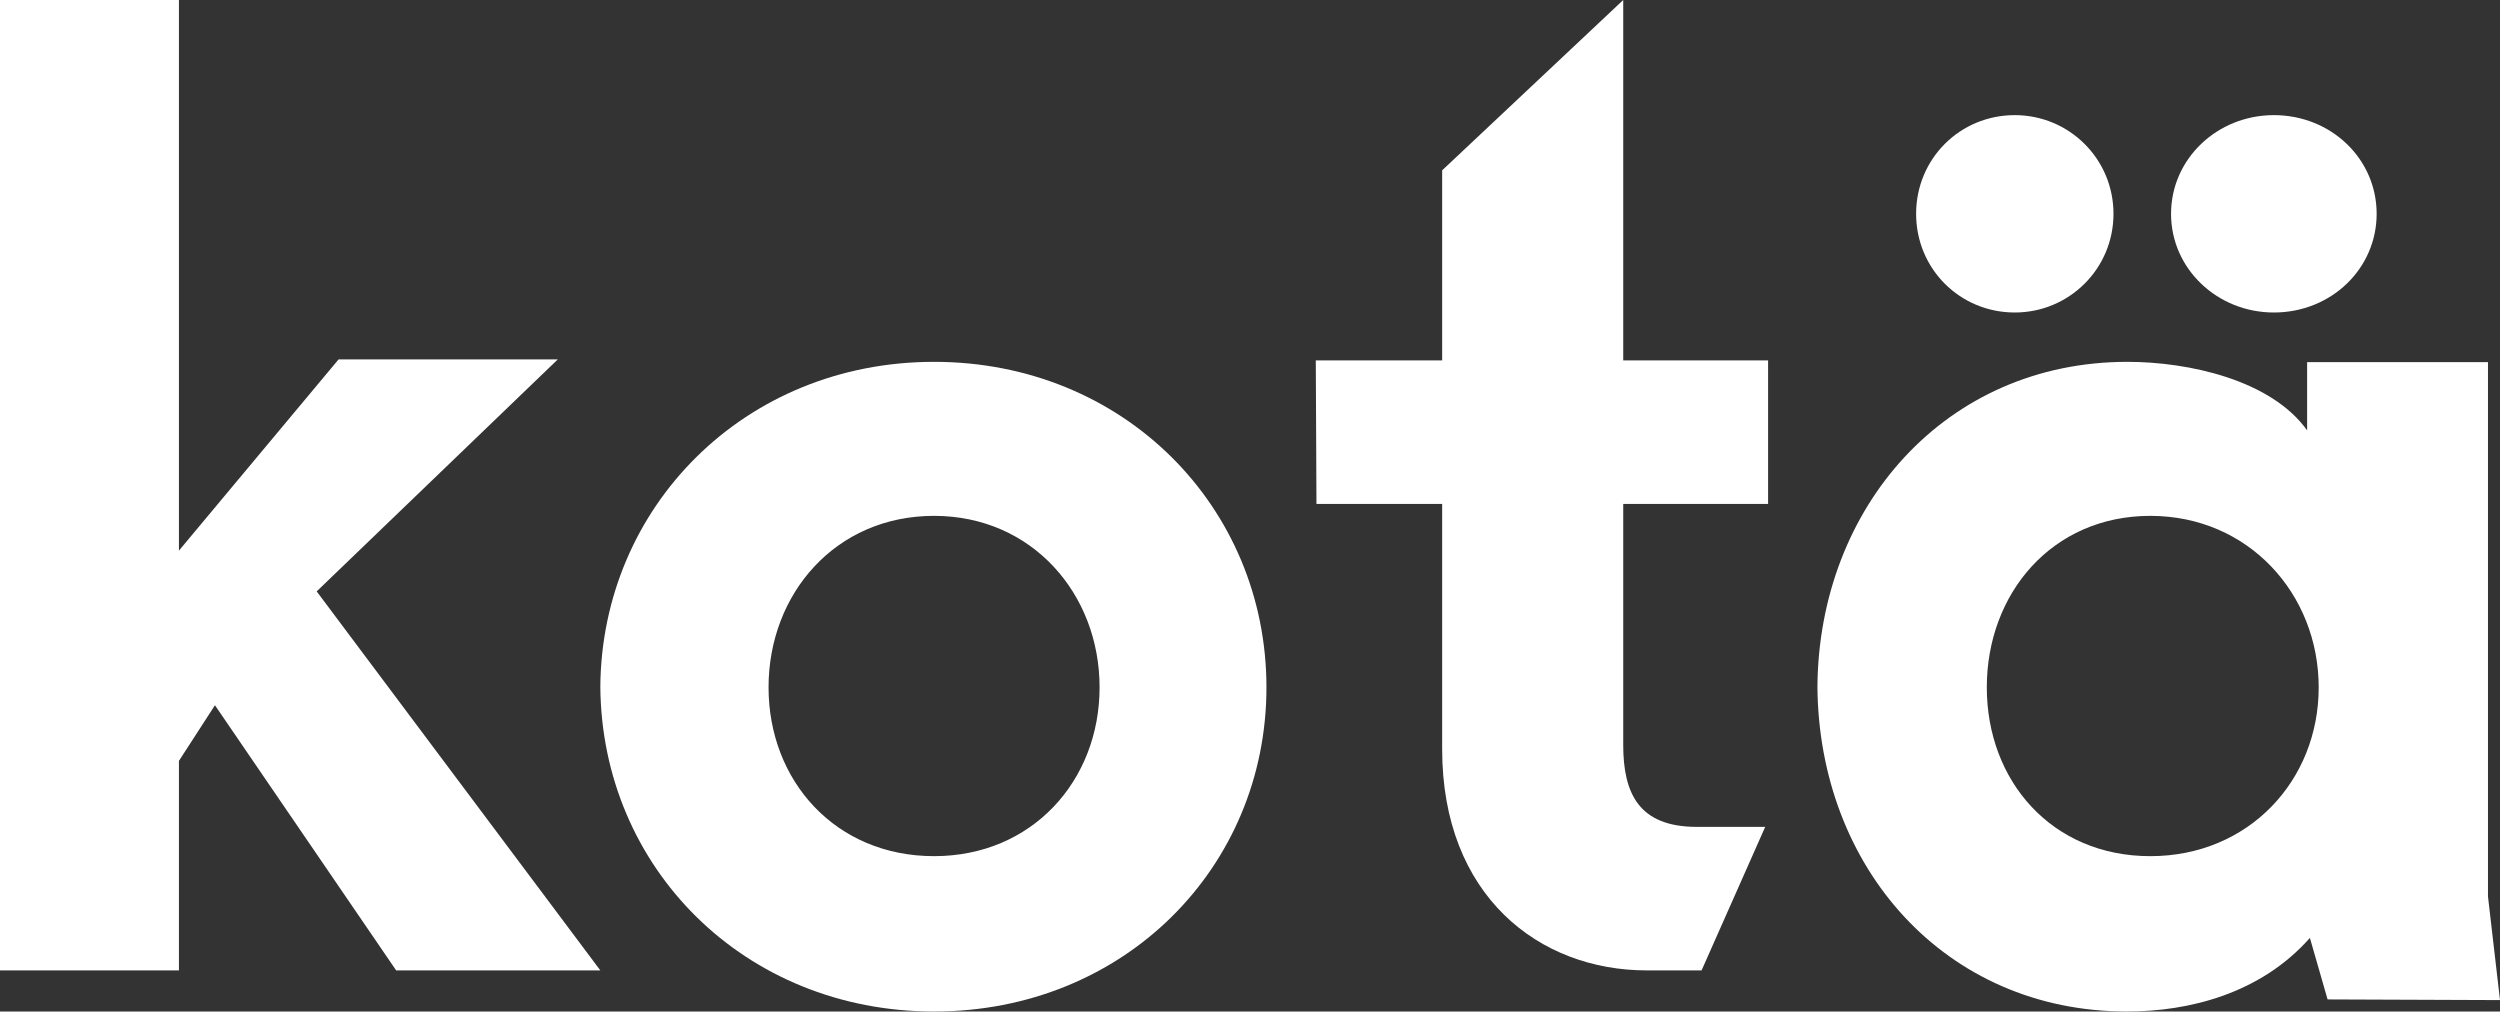
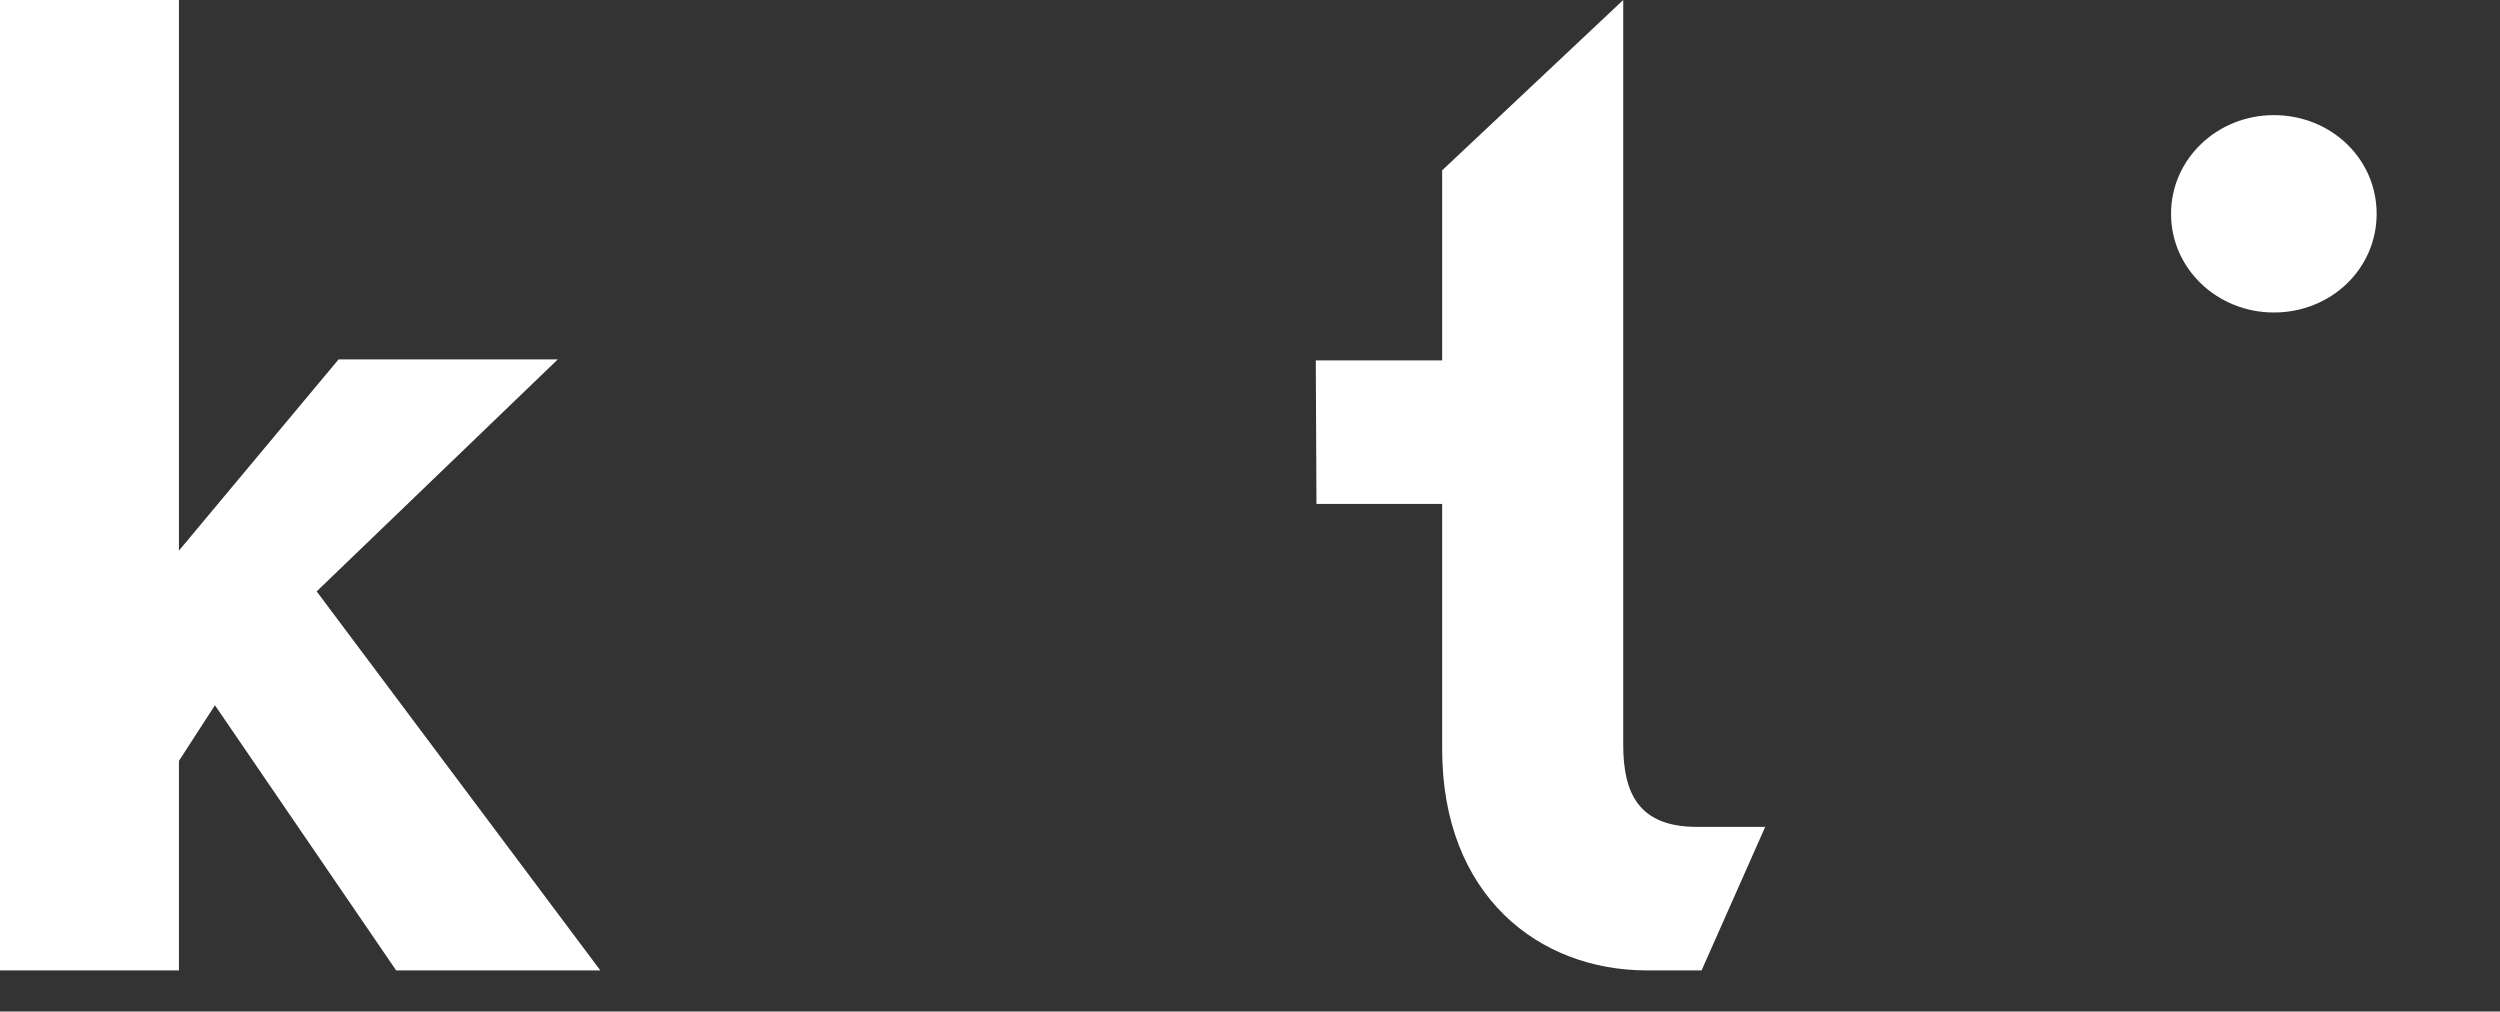
<svg xmlns="http://www.w3.org/2000/svg" width="304" height="123" viewBox="0 0 304 123" fill="none">
  <rect x="0" y="0" width="304" height="123" fill="#333333" stroke="none" />
-   <path d="M197.385 90.593V61.279H215V43.827H197.385V0L175.366 20.712V43.827H160L160.082 61.279H175.366V91.082C175.366 108.941 187.16 118 200.245 118H206.912L214.649 100.548H206.335C199.34 100.548 197.385 96.546 197.385 90.593Z" fill="white" />
-   <path d="M113.581 44C90.499 44 73.165 61.664 73 83.5C73.165 105.5 90.499 123 113.581 123C136.666 123 154 105.5 154 83.582C154 61.664 136.666 44 113.581 44ZM113.581 104.108C101.589 104.108 93.456 94.948 93.456 83.582C93.456 72.214 101.589 62.728 113.581 62.728C125.494 62.728 133.709 72.214 133.709 83.582C133.709 94.948 125.494 104.108 113.581 104.108Z" fill="white" />
-   <path d="M304 121.611L302.538 109.015V44.039H280.546V52.331C276.148 46.184 266.121 44 258.686 44C236.575 44 221.165 61.666 221 83.501C221.165 105.499 236.517 123 258.628 123C266.212 123 274.9 120.82 280.883 114.048L283.035 121.529L304 121.611ZM261.485 104.109C249.485 104.109 241.595 94.949 241.595 83.583C241.595 72.215 249.485 62.729 261.485 62.729C273.404 62.729 281.953 72.215 281.953 83.583C281.953 94.949 273.404 104.109 261.485 104.109Z" fill="white" />
+   <path d="M197.385 90.593V61.279V43.827H197.385V0L175.366 20.712V43.827H160L160.082 61.279H175.366V91.082C175.366 108.941 187.16 118 200.245 118H206.912L214.649 100.548H206.335C199.34 100.548 197.385 96.546 197.385 90.593Z" fill="white" />
  <path d="M67.827 43.704H41.17L21.758 66.955V0H0V118H21.758V92.525L26.137 85.758L48.172 118H73L38.508 71.912L67.827 43.704Z" fill="white" />
-   <path d="M245 38C251.602 38 257 32.683 257 26C257 19.315 251.602 14 245 14C238.315 14 233 19.315 233 26C233 32.683 238.315 38 245 38Z" fill="white" />
  <path d="M276.5 38C283.462 38 289 32.683 289 26C289 19.315 283.462 14 276.5 14C269.62 14 264 19.315 264 26C264 32.683 269.62 38 276.5 38Z" fill="white" />
</svg>